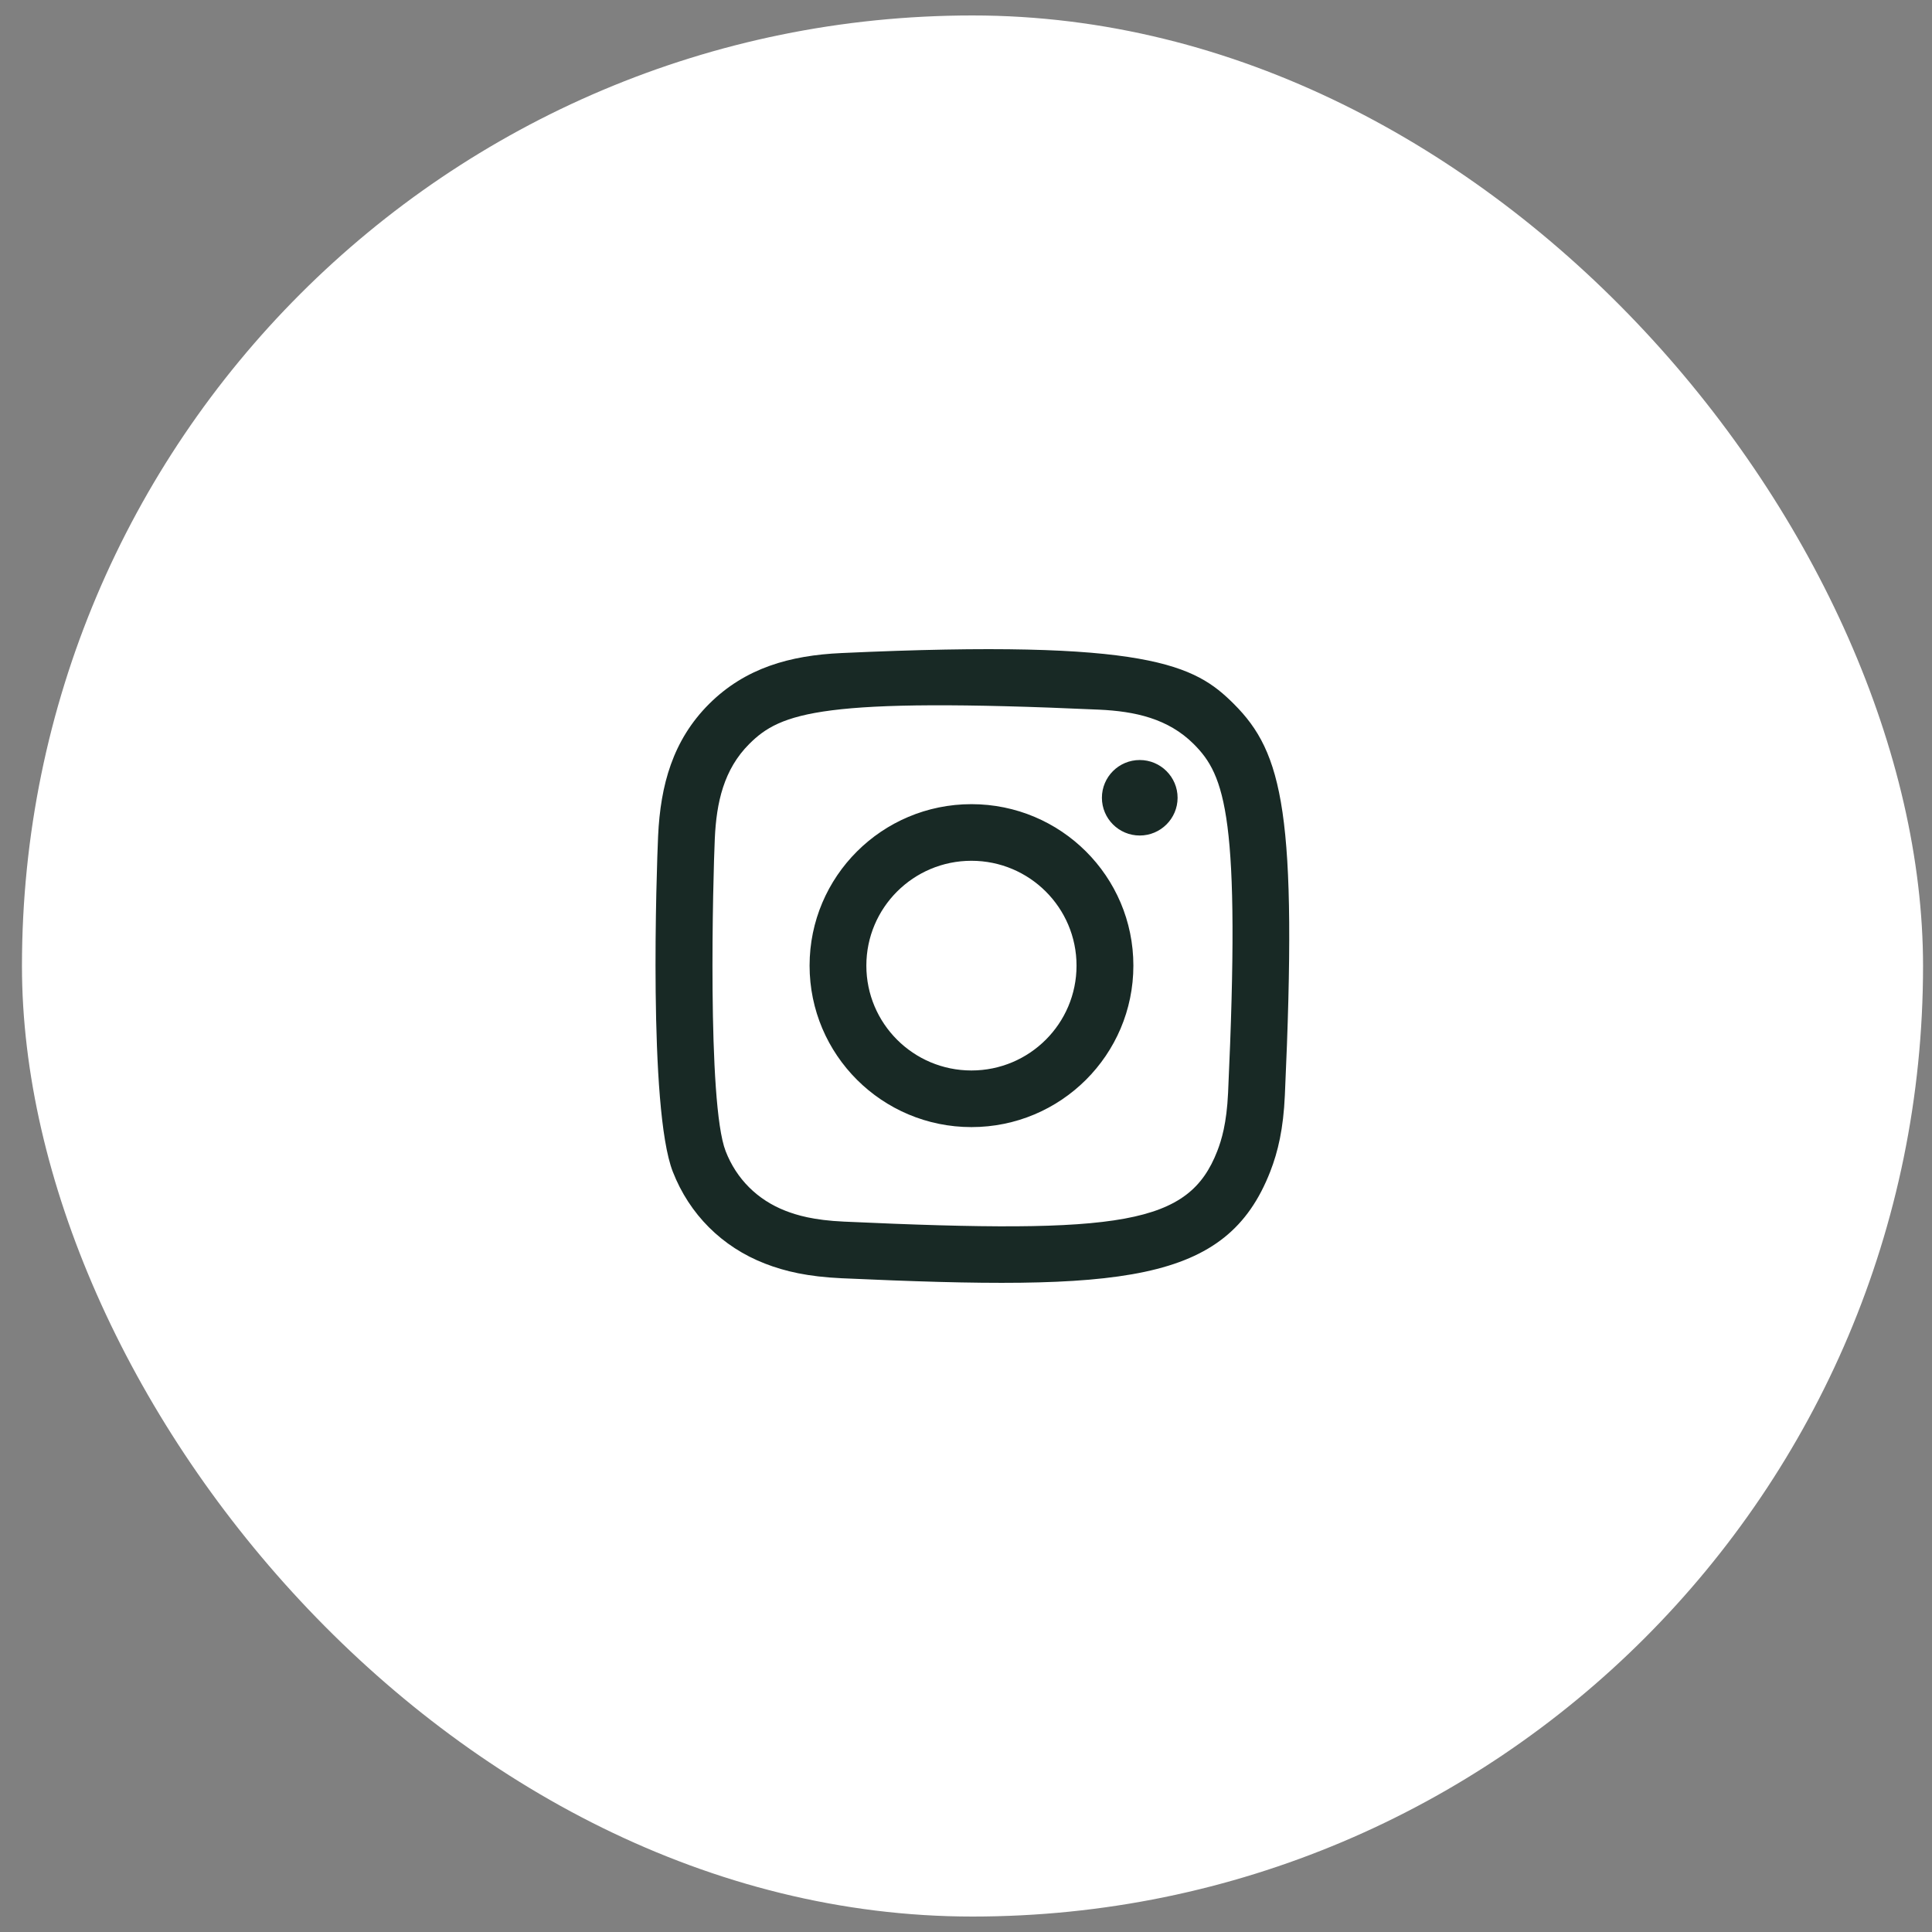
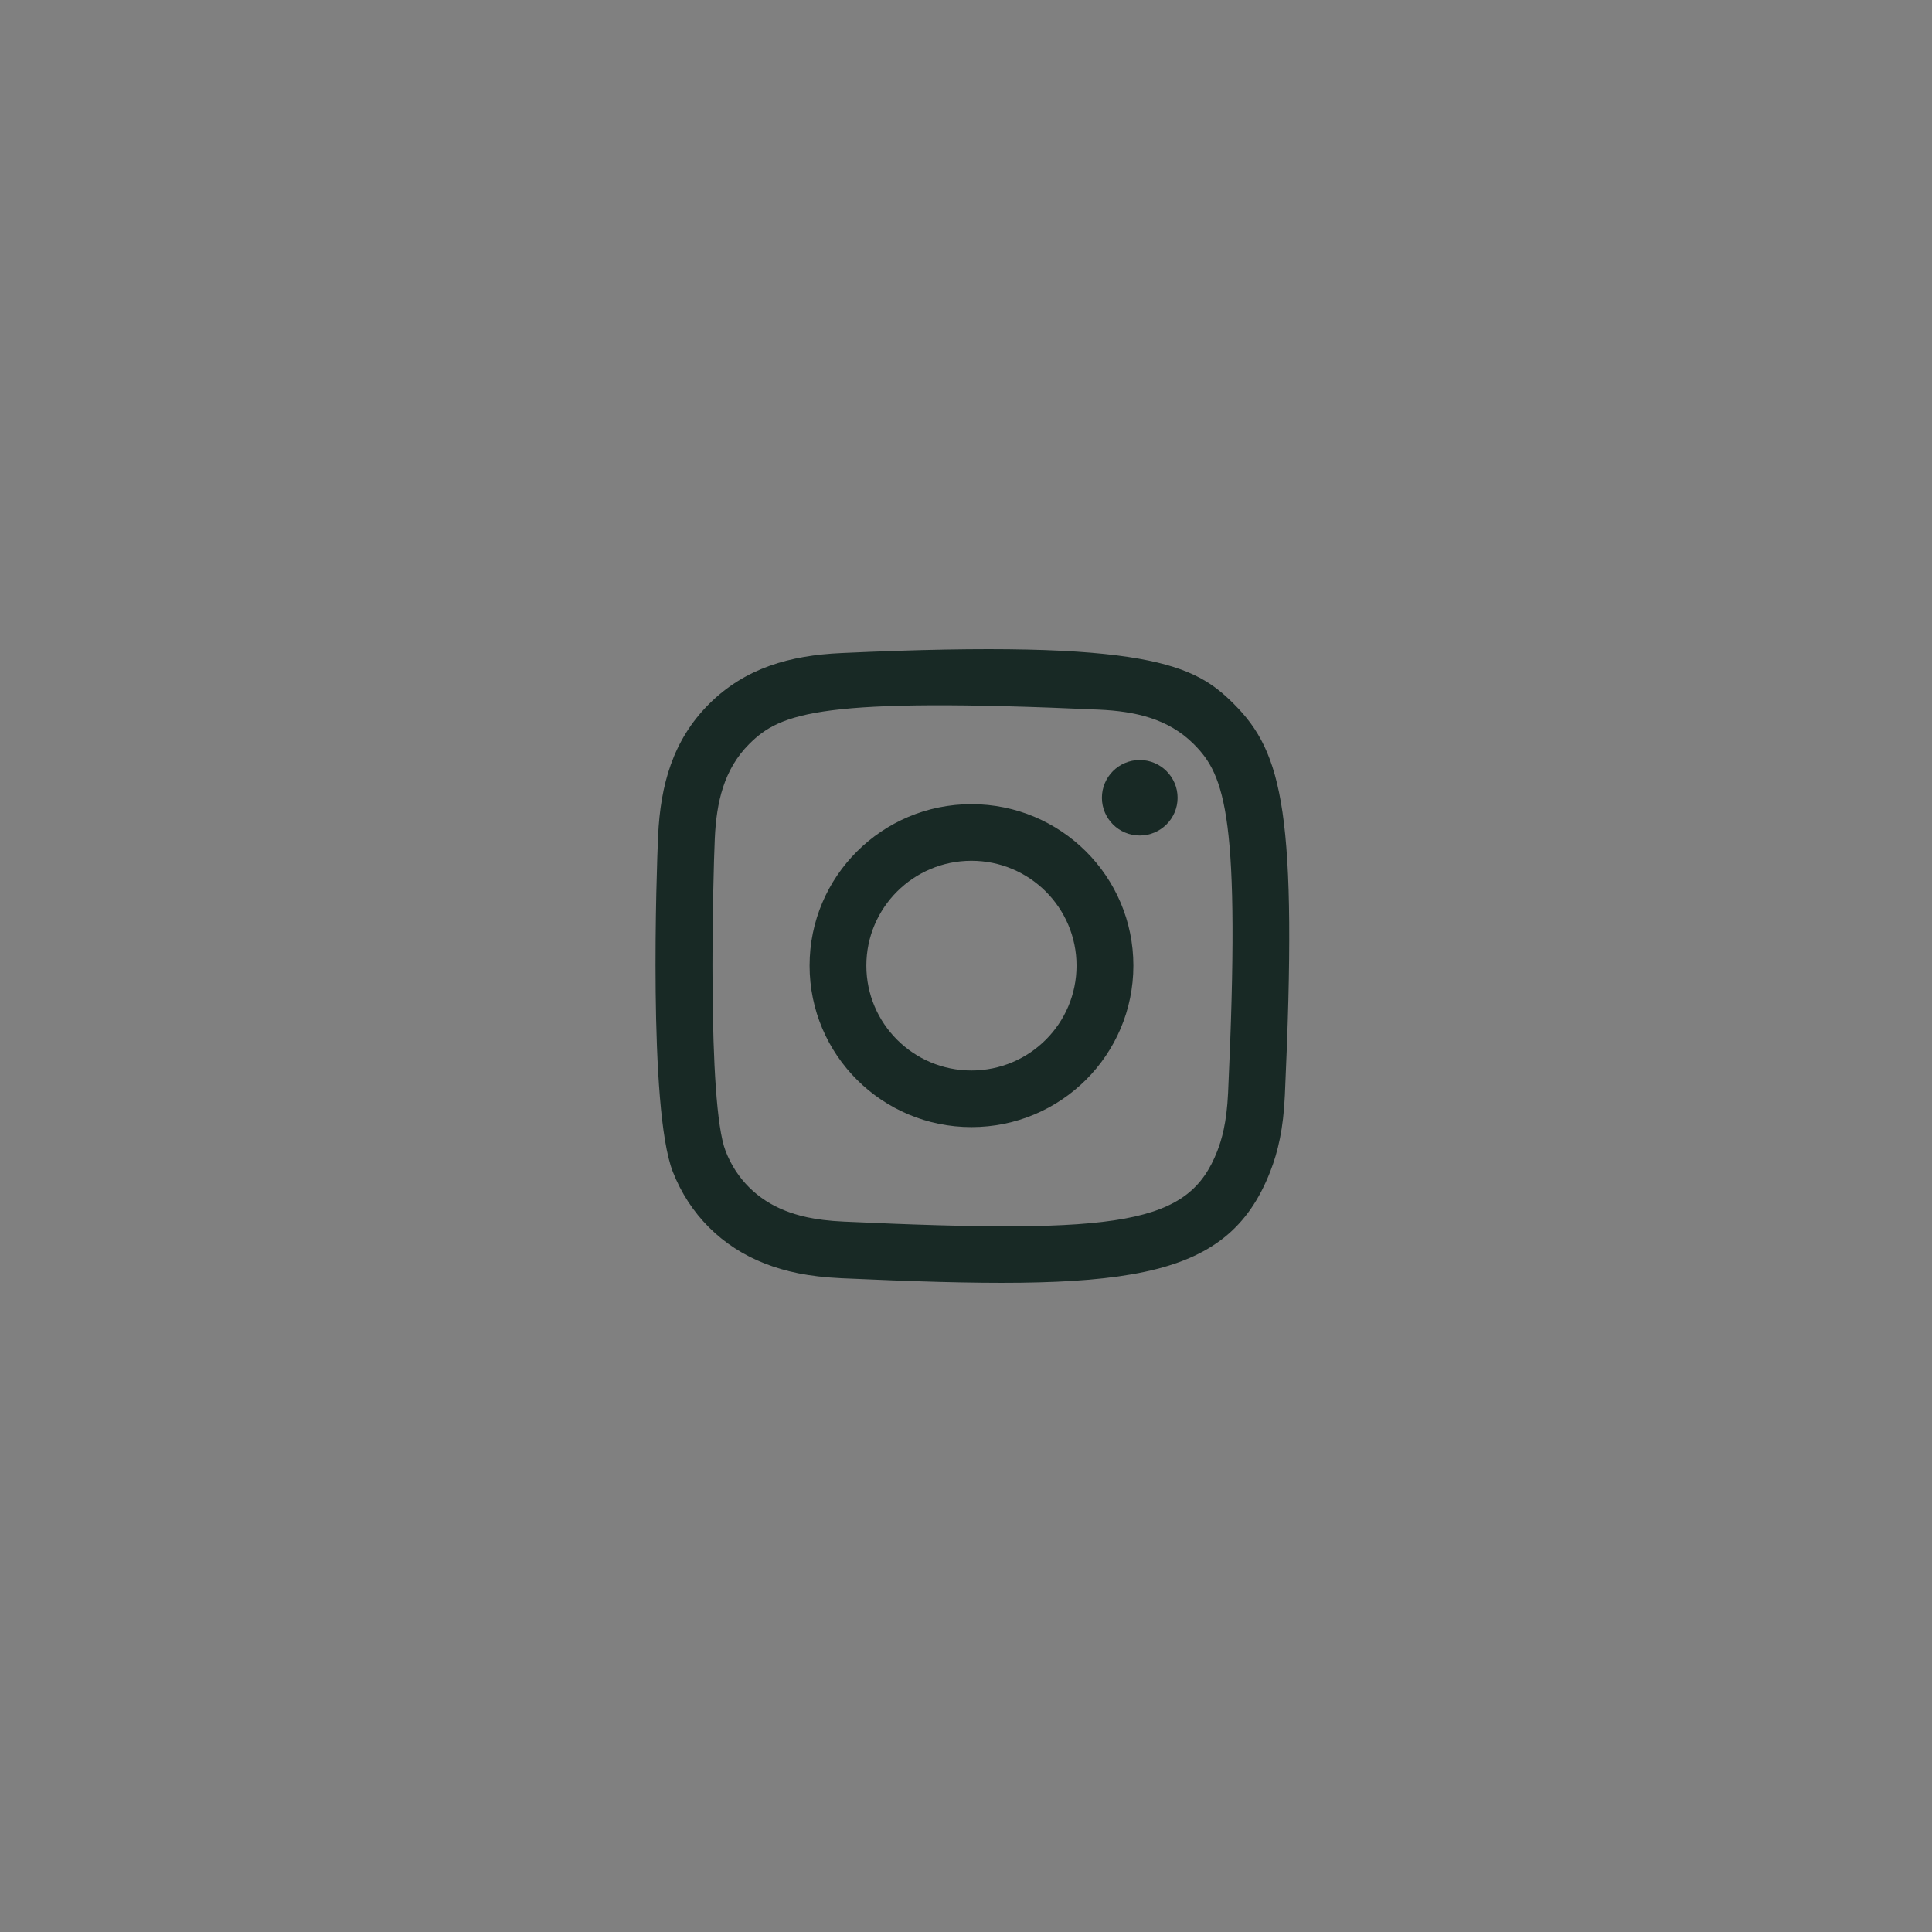
<svg xmlns="http://www.w3.org/2000/svg" width="52" height="52" viewBox="0 0 52 52" fill="none">
  <rect x="0" y="0" width="52" height="52" fill="#808080" stroke="none" />
-   <rect x="0.591" y="0.416" width="51.168" height="51.168" rx="25.584" fill="white" />
  <path fill-rule="evenodd" clip-rule="evenodd" d="M22.65 17.577C21.261 17.639 20.058 17.979 19.086 18.946C18.111 19.919 17.776 21.127 17.713 22.5C17.674 23.358 17.446 29.836 18.108 31.535C18.554 32.681 19.433 33.562 20.59 34.01C21.13 34.22 21.746 34.362 22.65 34.404C30.206 34.745 33.007 34.559 34.188 31.535C34.398 30.996 34.542 30.381 34.582 29.48C34.928 21.904 34.526 20.262 33.209 18.946C32.164 17.904 30.936 17.195 22.65 17.577ZM22.717 32.88C21.89 32.843 21.441 32.705 21.142 32.589C20.388 32.296 19.822 31.733 19.531 30.984C19.027 29.693 19.194 23.562 19.239 22.57C19.283 21.598 19.48 20.71 20.166 20.024C21.014 19.178 22.111 18.763 29.575 19.1C30.55 19.144 31.44 19.34 32.127 20.024C32.976 20.871 33.397 21.976 33.054 29.412C33.016 30.237 32.878 30.685 32.762 30.984C31.994 32.952 30.227 33.225 22.717 32.88ZM29.658 21.472C29.658 22.032 30.113 22.488 30.676 22.488C31.238 22.488 31.695 22.032 31.695 21.472C31.695 20.912 31.238 20.456 30.676 20.456C30.113 20.456 29.658 20.912 29.658 21.472ZM21.79 25.989C21.79 28.39 23.741 30.336 26.147 30.336C28.554 30.336 30.505 28.39 30.505 25.989C30.505 23.589 28.554 21.644 26.147 21.644C23.741 21.644 21.79 23.589 21.79 25.989ZM23.318 25.99C23.318 24.432 24.584 23.168 26.146 23.168C27.709 23.168 28.975 24.432 28.975 25.99C28.975 27.548 27.709 28.812 26.146 28.812C24.584 28.812 23.318 27.548 23.318 25.99Z" fill="#182925" />
</svg>